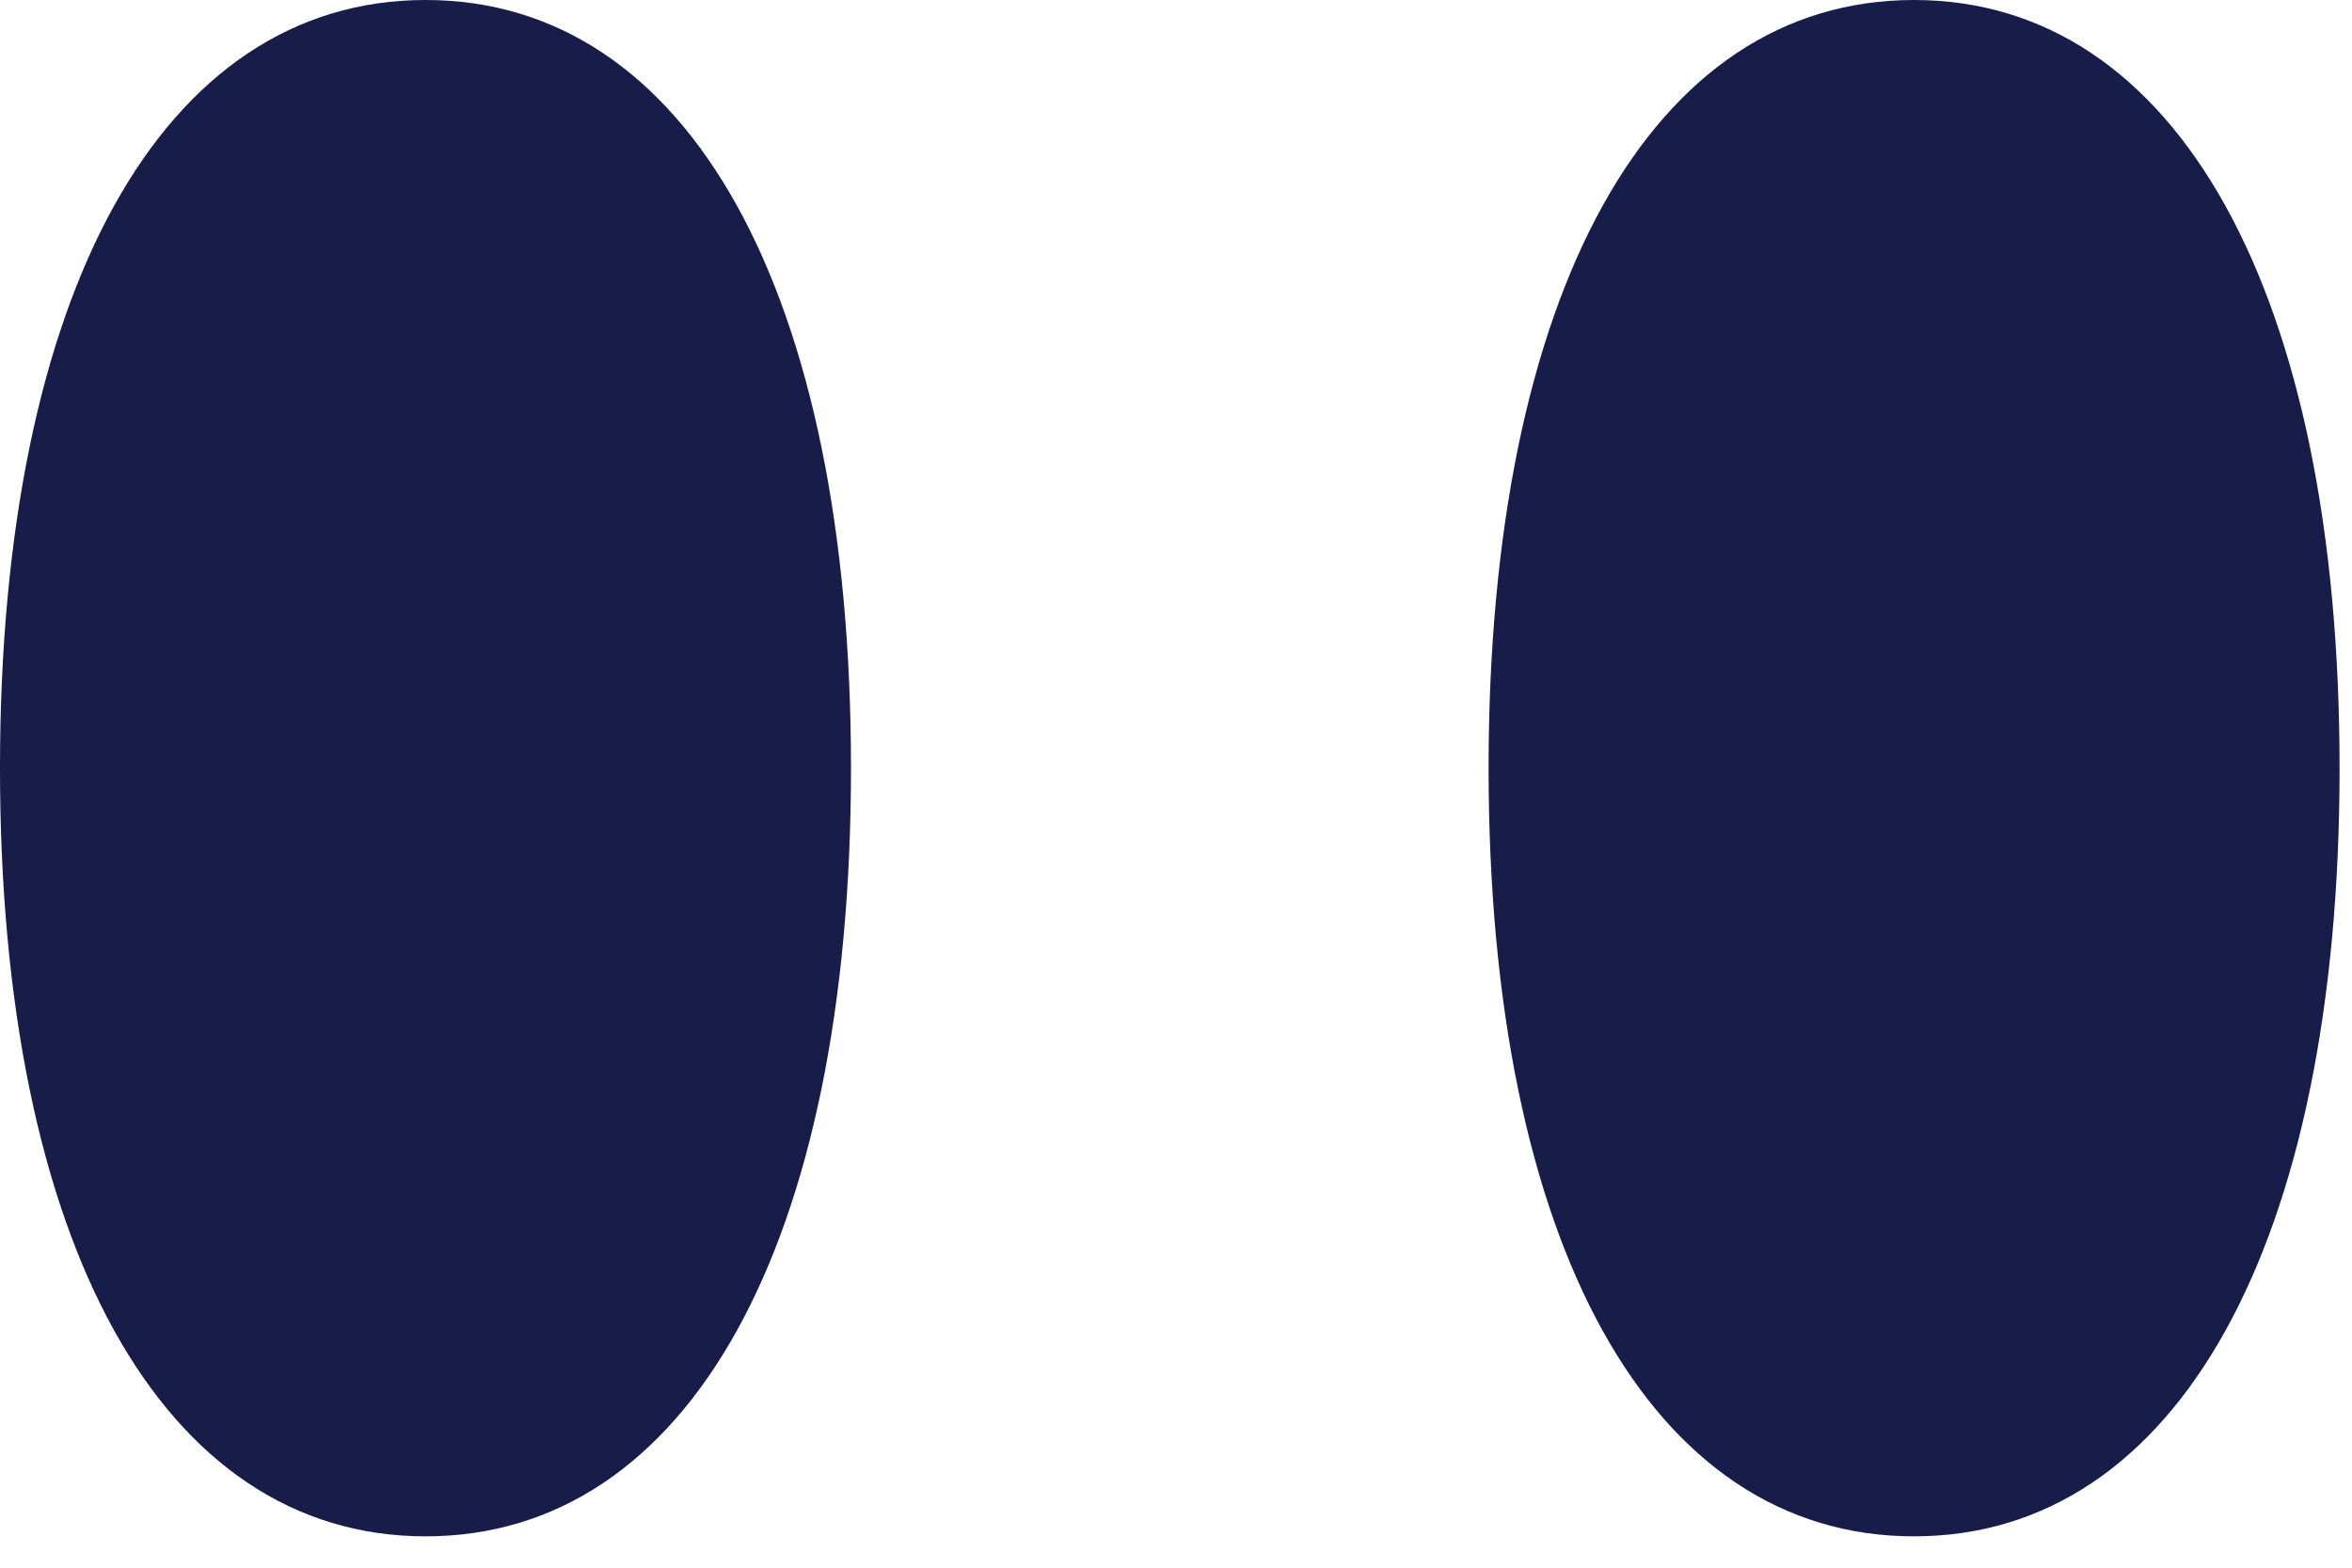
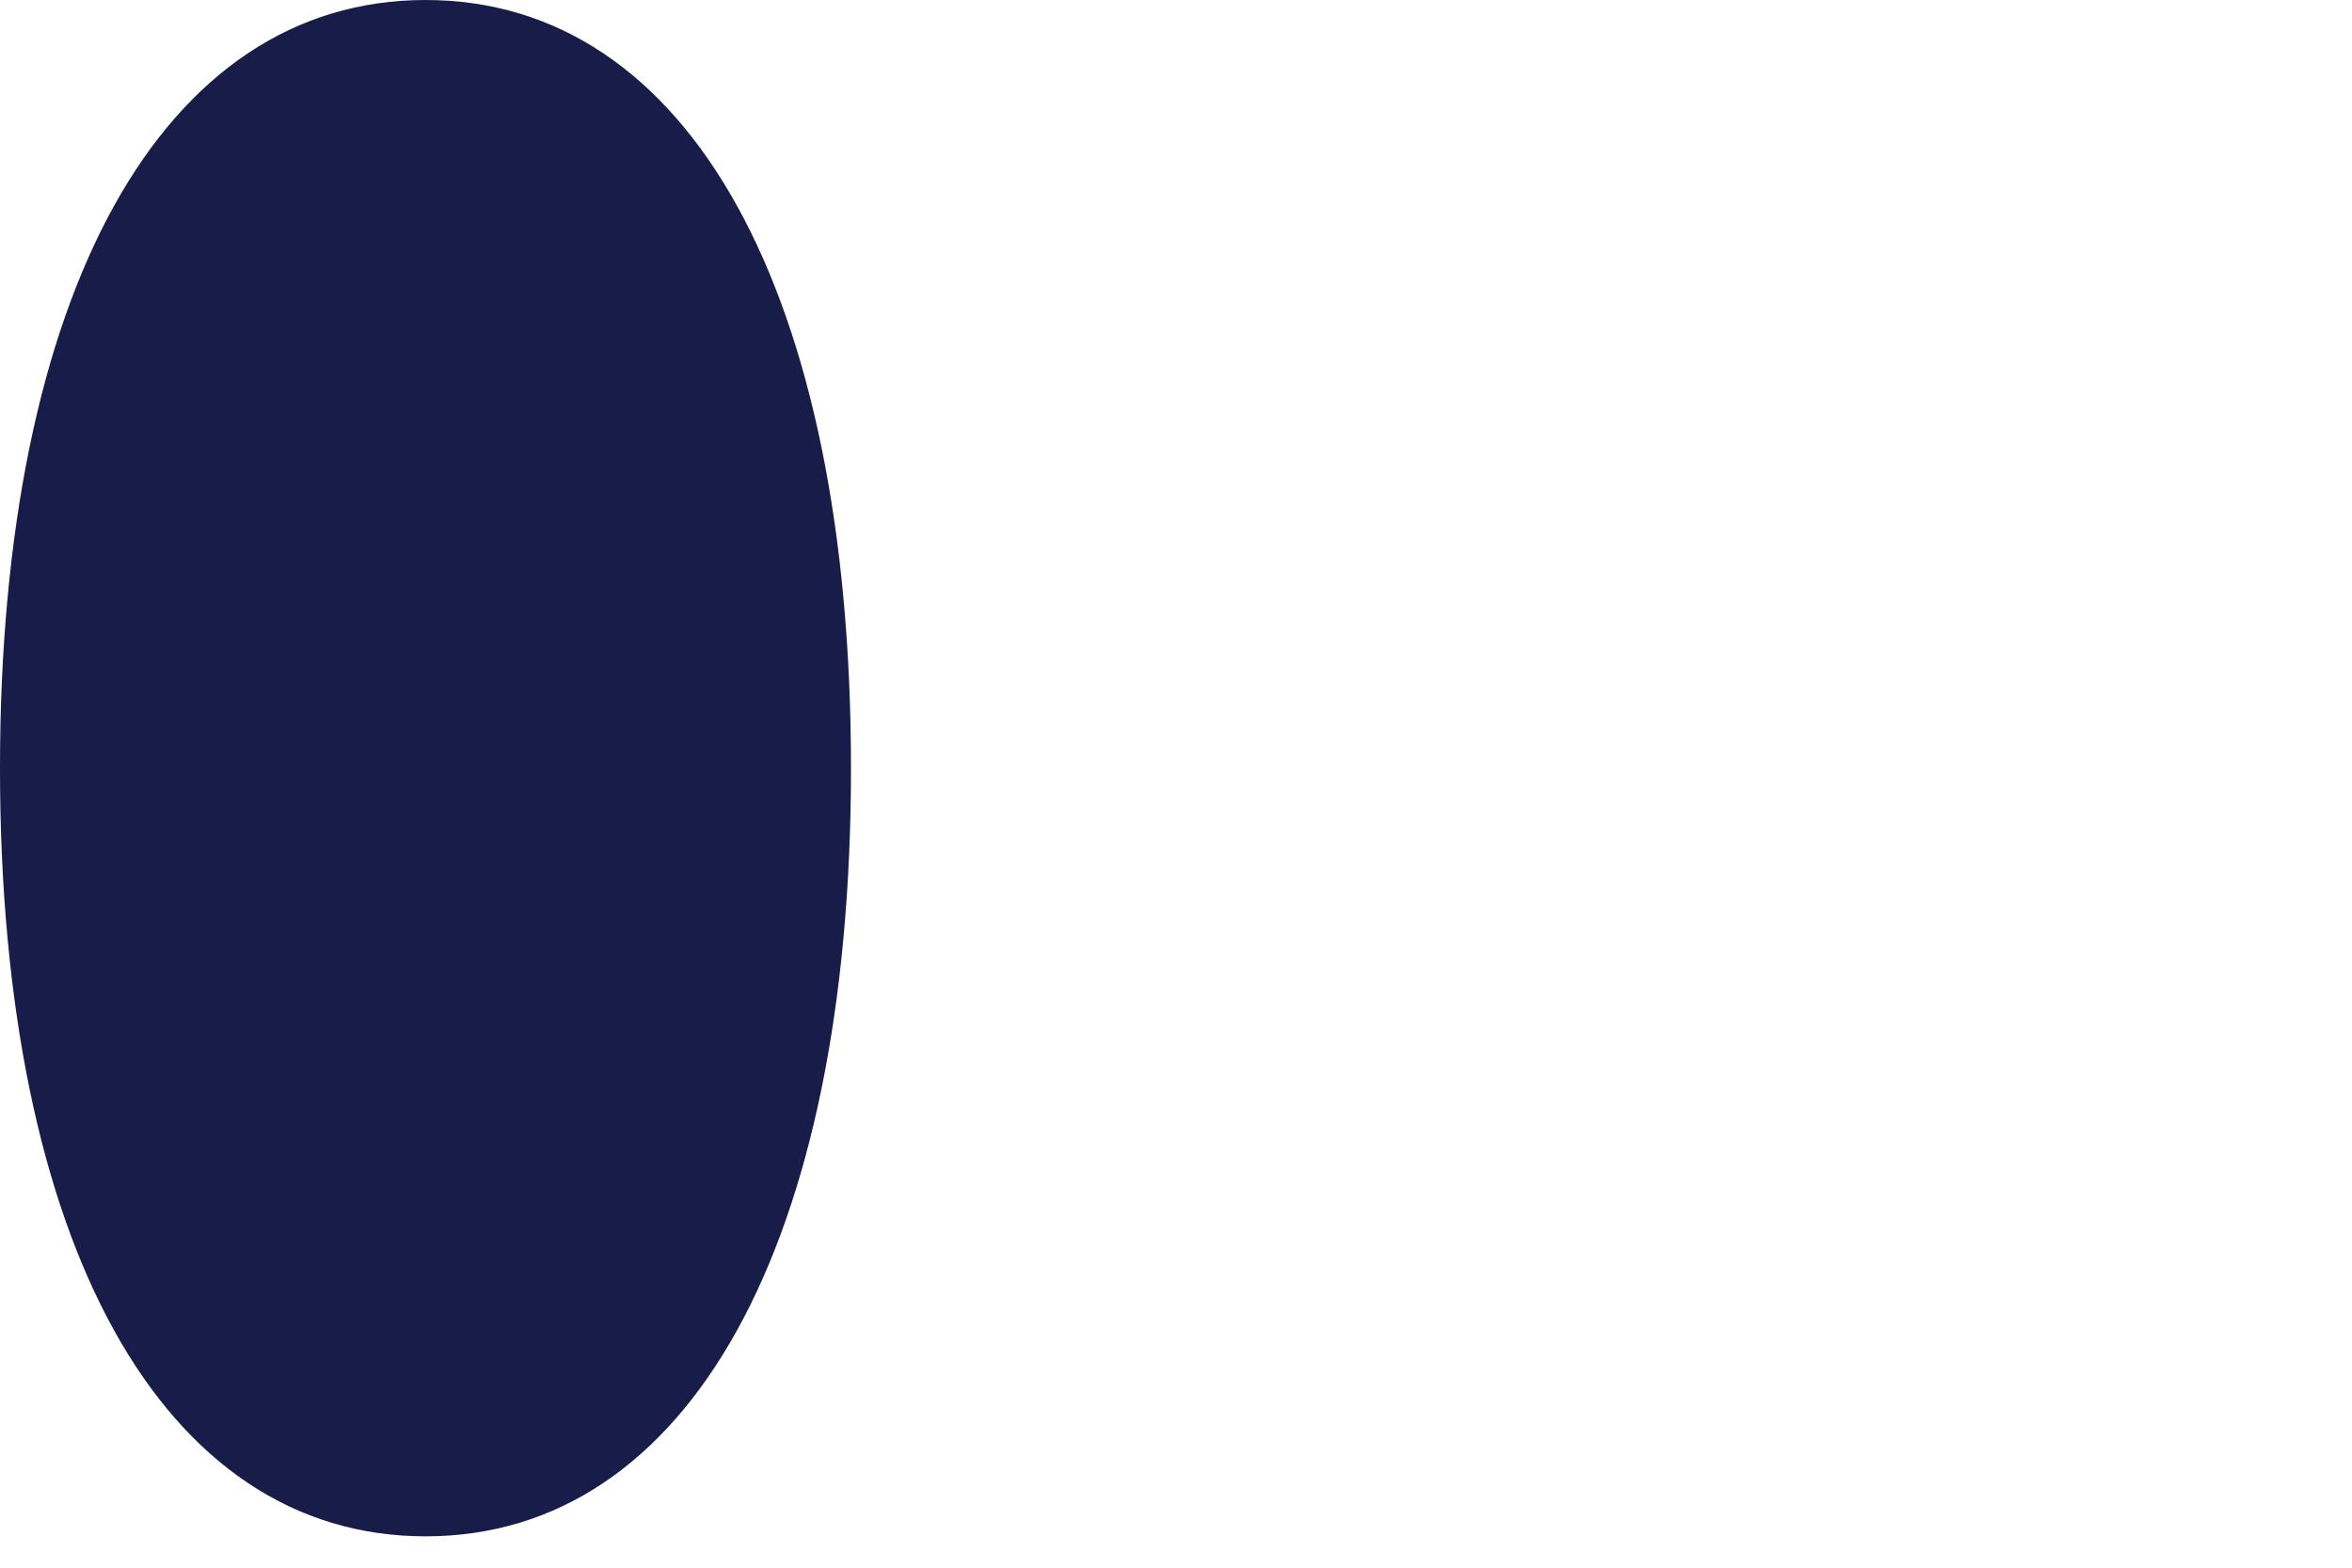
<svg xmlns="http://www.w3.org/2000/svg" style="fill-rule:evenodd;clip-rule:evenodd;stroke-linejoin:round;stroke-miterlimit:2;" xml:space="preserve" version="1.1" viewBox="0 0 42 28" height="100%" width="100%">
  <path style="fill:#171c48;fill-rule:nonzero;" d="M0,13.72c0,-8.498 2.902,-13.72 7.6,-13.72c4.698,0 7.596,5.222 7.596,13.72c-0,8.498 -2.903,13.72 -7.596,13.72c-4.693,0 -7.6,-5.222 -7.6,-13.72Z" />
-   <path style="fill:#171c48;fill-rule:nonzero;" d="M26.582,13.72c0,-8.498 2.902,-13.72 7.596,-13.72c4.693,0 7.6,5.222 7.6,13.72c-0,8.498 -2.902,13.72 -7.6,13.72c-4.698,0 -7.596,-5.222 -7.596,-13.72Z" />
</svg>